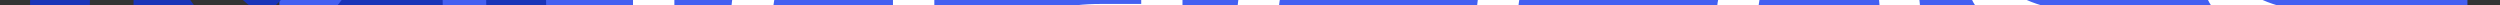
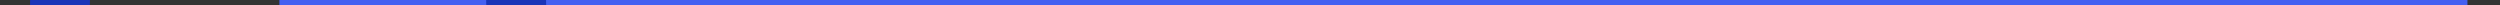
<svg xmlns="http://www.w3.org/2000/svg" viewBox="107 200 480 1" data-background-color="#2979ff" preserveAspectRatio="xMidYMid meet" height="100%" width="100%">
  <rect x="107" y="200" width="480" height="1" fill="#333333" stroke="none" />
  <rect width="420.108" height="100.524" x="160.641" y="152.238" rx="2.5" ry="2.5" opacity="1" fill="#4460f1" data-fill-palette-color="background" id="background" />
  <g id="tight-bounds" transform="matrix(1,0,0,1,0.24,140.903)">
    <svg viewBox="0 0 620.52 118.194" height="118.194" width="620.52">
      <g>
        <svg viewBox="0 0 566.53 169.298" height="118.194" width="620.52">
          <g transform="matrix(1,0,0,1,55.01,30.398)">
            <svg viewBox="0 0 620.52 122.502" height="122.502" width="620.52">
              <g id="textblocktransform">
                <svg viewBox="0 0 620.52 122.502" height="122.502" width="620.52" id="textblock">
                  <g>
                    <svg viewBox="0 0 620.52 122.502" height="122.502" width="620.52">
                      <g transform="matrix(1,0,0,1,0,0)">
                        <svg width="620.52" viewBox="4.47 -38.01 157.16 48.68" height="122.502" data-palette-color="#ffffff">
-                           <path d="M8.33-26.42L8.33 0 3.81 0 3.81-26.42 8.33-26.42ZM3.44-33.42L3.44-33.42Q3.44-34.52 4.11-35.28 4.79-36.04 6.1-36.04 7.42-36.04 8.11-35.28 8.79-34.52 8.79-33.42 8.79-32.32 8.11-31.59 7.42-30.86 6.1-30.86 4.79-30.86 4.11-31.59 3.44-32.32 3.44-33.42ZM14.45-13.09L14.45-13.43Q14.45-19.51 17.33-23.21 20.21-26.9 24.88-26.9L24.88-26.9Q29.51-26.9 32.22-23.73L32.22-23.73 32.22-37.5 36.74-37.5 36.74 0 32.59 0 32.37-2.83Q29.66 0.49 24.83 0.49L24.83 0.49Q20.24 0.49 17.34-3.27 14.45-7.03 14.45-13.09L14.45-13.09ZM18.97-12.92L18.97-12.92Q18.97-8.42 20.82-5.88 22.68-3.34 25.95-3.34L25.95-3.34Q30.25-3.34 32.22-7.2L32.22-7.2 32.22-19.34Q30.2-23.07 26-23.07L26-23.07Q22.68-23.07 20.82-20.51 18.97-17.94 18.97-12.92ZM64.79 0L60.05 0Q59.66-0.78 59.42-2.78L59.42-2.78Q56.27 0.49 51.9 0.49L51.9 0.49Q47.99 0.49 45.49-1.72 42.99-3.93 42.99-7.32L42.99-7.32Q42.99-11.45 46.13-13.73 49.26-16.02 54.95-16.02L54.95-16.02 59.35-16.02 59.35-18.09Q59.35-20.46 57.93-21.86 56.51-23.27 53.75-23.27L53.75-23.27Q51.34-23.27 49.7-22.05 48.07-20.83 48.07-19.09L48.07-19.09 43.53-19.09Q43.53-21.07 44.93-22.91 46.33-24.76 48.74-25.83 51.14-26.9 54.02-26.9L54.02-26.9Q58.59-26.9 61.18-24.62 63.76-22.34 63.86-18.33L63.86-18.33 63.86-6.18Q63.86-2.54 64.79-0.39L64.79-0.39 64.79 0ZM52.56-3.44L52.56-3.44Q54.68-3.44 56.59-4.54 58.49-5.64 59.35-7.4L59.35-7.4 59.35-12.82 55.81-12.82Q47.5-12.82 47.5-7.96L47.5-7.96Q47.5-5.83 48.92-4.64 50.34-3.44 52.56-3.44ZM81.54-3.2L81.54-3.2Q83.95-3.2 85.76-4.66 87.57-6.13 87.76-8.33L87.76-8.33 92.03-8.33Q91.91-6.05 90.47-4 89.03-1.95 86.63-0.73 84.22 0.49 81.54 0.49L81.54 0.49Q76.14 0.49 72.95-3.11 69.77-6.71 69.77-12.96L69.77-12.96 69.77-13.72Q69.77-17.58 71.18-20.58 72.6-23.58 75.25-25.24 77.9-26.9 81.51-26.9L81.51-26.9Q85.95-26.9 88.9-24.24 91.84-21.58 92.03-17.33L92.03-17.33 87.76-17.33Q87.57-19.9 85.82-21.55 84.07-23.19 81.51-23.19L81.51-23.19Q78.07-23.19 76.18-20.72 74.28-18.24 74.28-13.55L74.28-13.55 74.28-12.7Q74.28-8.13 76.16-5.66 78.04-3.2 81.54-3.2ZM107.7-3.2L107.7-3.2Q110.12-3.2 111.93-4.66 113.74-6.13 113.93-8.33L113.93-8.33 118.2-8.33Q118.08-6.05 116.64-4 115.2-1.95 112.8-0.73 110.39 0.49 107.7 0.49L107.7 0.49Q102.31 0.49 99.12-3.11 95.94-6.71 95.94-12.96L95.94-12.96 95.94-13.72Q95.94-17.58 97.35-20.58 98.77-23.58 101.42-25.24 104.07-26.9 107.68-26.9L107.68-26.9Q112.12-26.9 115.07-24.24 118.01-21.58 118.2-17.33L118.2-17.33 113.93-17.33Q113.74-19.9 111.99-21.55 110.24-23.19 107.68-23.19L107.68-23.19Q104.24-23.19 102.35-20.72 100.45-18.24 100.45-13.55L100.45-13.55 100.45-12.7Q100.45-8.13 102.33-5.66 104.21-3.2 107.7-3.2ZM134.24 0.49L134.24 0.49Q128.87 0.49 125.5-3.04 122.13-6.57 122.13-12.48L122.13-12.48 122.13-13.31Q122.13-17.24 123.63-20.32 125.13-23.41 127.83-25.16 130.53-26.9 133.68-26.9L133.68-26.9Q138.83-26.9 141.69-23.51 144.54-20.12 144.54-13.79L144.54-13.79 144.54-11.91 126.65-11.91Q126.75-8.01 128.93-5.6 131.12-3.2 134.48-3.2L134.48-3.2Q136.88-3.2 138.54-4.17 140.2-5.15 141.44-6.76L141.44-6.76 144.2-4.61Q140.88 0.49 134.24 0.49ZM133.68-23.19L133.68-23.19Q130.94-23.19 129.09-21.2 127.23-19.21 126.79-15.63L126.79-15.63 140.03-15.63 140.03-15.97Q139.83-19.41 138.17-21.3 136.51-23.19 133.68-23.19ZM165.15-7.01L165.15-7.01Q165.15-8.84 163.77-9.85 162.39-10.86 158.96-11.6 155.53-12.33 153.51-13.35 151.5-14.38 150.53-15.8 149.57-17.21 149.57-19.17L149.57-19.17Q149.57-22.41 152.32-24.66 155.06-26.9 159.34-26.9L159.34-26.9Q163.83-26.9 166.62-24.58 169.42-22.27 169.42-18.65L169.42-18.65 164.88-18.65Q164.88-20.51 163.3-21.85 161.73-23.19 159.34-23.19L159.34-23.19Q156.87-23.19 155.48-22.12 154.09-21.04 154.09-19.31L154.09-19.31Q154.09-17.68 155.38-16.85 156.67-16.02 160.06-15.26 163.44-14.5 165.54-13.45 167.64-12.4 168.65-10.93 169.66-9.45 169.66-7.32L169.66-7.32Q169.66-3.78 166.83-1.65 164 0.49 159.48 0.49L159.48 0.49Q156.31 0.49 153.87-0.63 151.43-1.76 150.05-3.77 148.67-5.79 148.67-8.13L148.67-8.13 153.18-8.13Q153.31-5.86 155-4.53 156.7-3.2 159.48-3.2L159.48-3.2Q162.05-3.2 163.6-4.24 165.15-5.27 165.15-7.01ZM190.92-7.01L190.92-7.01Q190.92-8.84 189.55-9.85 188.17-10.86 184.74-11.6 181.31-12.33 179.29-13.35 177.28-14.38 176.31-15.8 175.35-17.21 175.35-19.17L175.35-19.17Q175.35-22.41 178.1-24.66 180.84-26.9 185.11-26.9L185.11-26.9Q189.61-26.9 192.4-24.58 195.2-22.27 195.2-18.65L195.2-18.65 190.66-18.65Q190.66-20.51 189.08-21.85 187.51-23.19 185.11-23.19L185.11-23.19Q182.65-23.19 181.26-22.12 179.87-21.04 179.87-19.31L179.87-19.31Q179.87-17.68 181.16-16.85 182.45-16.02 185.83-15.26 189.22-14.5 191.32-13.45 193.42-12.4 194.43-10.93 195.44-9.45 195.44-7.32L195.44-7.32Q195.44-3.78 192.61-1.65 189.78 0.49 185.26 0.49L185.26 0.49Q182.09 0.49 179.65-0.63 177.2-1.76 175.82-3.77 174.45-5.79 174.45-8.13L174.45-8.13 178.96-8.13Q179.08-5.86 180.78-4.53 182.48-3.2 185.26-3.2L185.26-3.2Q187.82-3.2 189.37-4.24 190.92-5.27 190.92-7.01Z" opacity="1" transform="matrix(1,0,0,1,0,0)" fill="#ffffff" class="wordmark-text-0" data-fill-palette-color="primary" id="text-0" />
-                         </svg>
+                           </svg>
                      </g>
                    </svg>
                  </g>
                </svg>
              </g>
            </svg>
          </g>
          <g>
            <svg viewBox="0 0 142.091 169.298" height="169.298" width="142.091">
              <g>
                <svg version="1.1" x="0" y="0" viewBox="6.401 1.5 51.197 61" enable-background="new 0 0 64 64" xml:space="preserve" height="169.298" width="142.091" class="icon-icon-0" data-fill-palette-color="accent" id="icon-0">
                  <g fill="#0074d9" data-fill-palette-color="accent">
-                     <path d="M47.334 33.232C47.265 31.433 47.283 29.627 47.299 27.878 47.307 27.092 47.315 26.307 47.315 25.523L47.317 23.487V22.913C47.313 20.729 47.309 18.473 47.329 16.24 44.55 15.564 41.747 14.862 39.032 14.182 36.815 13.626 34.523 13.054 32.27 12.499A1.2 1.2 0 0 0 31.751 12.493C29.538 13.036 27.287 13.6 25.109 14.146 22.345 14.838 19.491 15.551 16.666 16.237L16.674 18.108C16.7 23.136 16.729 28.337 16.656 33.46 16.605 37.043 17.719 40.161 20.057 43.001 22.917 46.47 26.715 49.185 31.994 51.532 36.486 49.572 40.049 47.176 42.878 44.212 46.033 40.904 47.491 37.313 47.334 33.232M42.011 25.946C40.652 27.69 39.289 29.43 37.933 31.176 35.727 34.02 33.531 36.872 31.32 39.712 30.076 41.31 29.075 41.293 27.892 39.673 25.936 36.996 23.979 34.32 22.026 31.641 21.366 30.735 21.373 29.801 22.034 29.187 22.693 28.575 23.641 28.635 24.481 29.362 25.916 30.605 27.342 31.86 28.775 33.107 29.005 33.307 29.253 33.488 29.724 33.861 29.909 33.563 30.031 33.251 30.248 33.033 33.265 29.996 36.289 26.965 39.331 23.953 39.659 23.628 40.085 23.319 40.518 23.203 41.236 23.01 41.871 23.293 42.243 23.97 42.629 24.669 42.487 25.335 42.011 25.946" fill="#1a34b8" data-fill-palette-color="accent" />
                    <path d="M57.58 33.118A87 87 0 0 1 57.527 29.765H57.568L57.566 21.355C57.561 18.603 57.557 15.757 57.585 12.979 57.623 9.585 55.69 7.085 52.414 6.291 49.223 5.518 45.969 4.704 42.822 3.917L41.42 3.566C39.04 2.97 36.58 2.354 34.157 1.759A9.1 9.1 0 0 0 29.875 1.751C27.212 2.404 24.562 3.067 22.095 3.686 19.041 4.451 15.239 5.402 11.619 6.276 8.342 7.066 6.396 9.591 6.411 13.032L6.426 16.025C6.456 21.784 6.488 27.739 6.404 33.57 6.32 39.562 8.246 44.989 12.128 49.703 16.317 54.785 21.75 58.676 29.229 61.95 30.056 62.31 31 62.5 31.96 62.5 32.946 62.5 33.933 62.3 34.815 61.921 41.127 59.204 46.178 55.805 50.259 51.531 55.378 46.165 57.841 39.97 57.58 33.118M45.936 47.707C42.305 51.513 37.74 54.604 31.995 57.142 25.236 54.103 20.358 50.596 16.682 46.138 13.685 42.502 12.261 38.508 12.326 33.925 12.422 27.11 12.386 20.196 12.351 13.51L12.341 11.606C15.903 10.74 19.491 9.842 22.973 8.97 25.877 8.243 28.879 7.491 31.837 6.766A0.9 0.9 0 0 1 32.199 6.775C35.129 7.496 38.109 8.242 40.991 8.964 44.477 9.837 48.069 10.737 51.649 11.611 51.629 14.376 51.633 17.159 51.638 19.863V20.017L51.636 23.391C51.636 24.432 51.626 25.473 51.616 26.515 51.593 28.838 51.57 31.24 51.66 33.64 51.86 38.86 49.988 43.461 45.936 47.707" fill="#1a34b8" data-fill-palette-color="accent" />
                  </g>
                </svg>
              </g>
            </svg>
          </g>
        </svg>
      </g>
      <defs />
    </svg>
    <rect width="395.52" height="118.194" fill="none" stroke="none" visibility="hidden" />
  </g>
</svg>